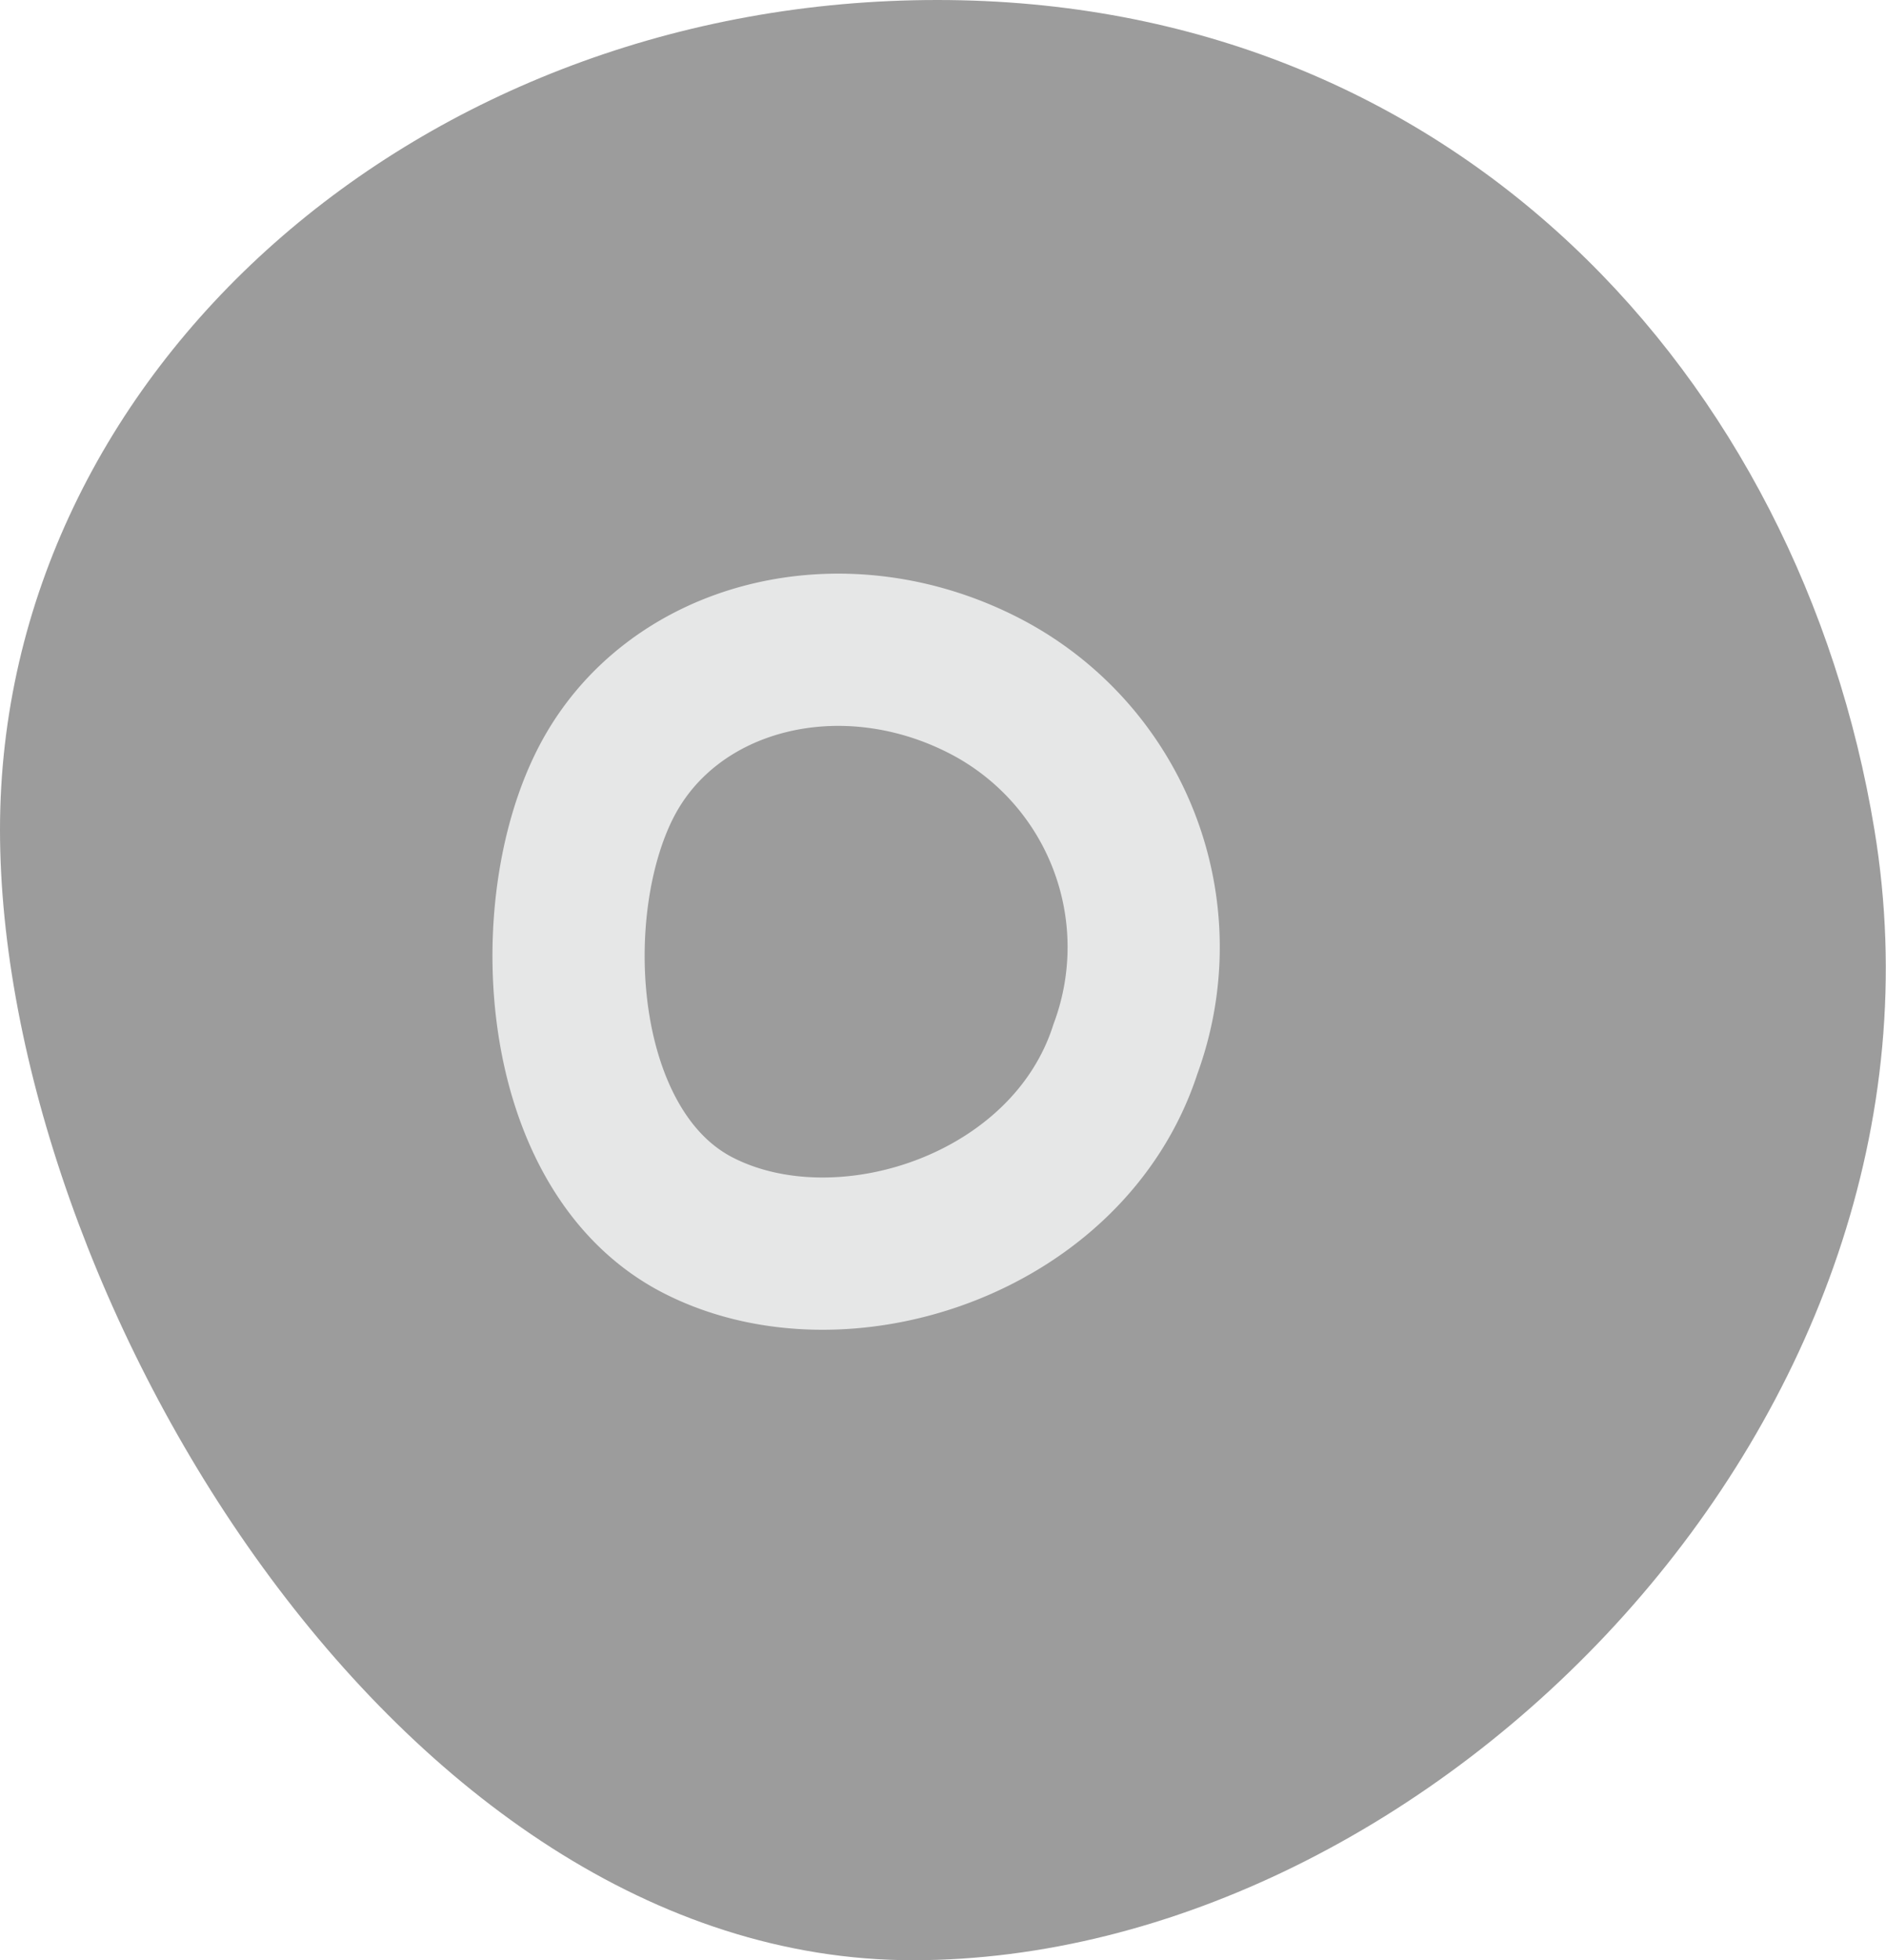
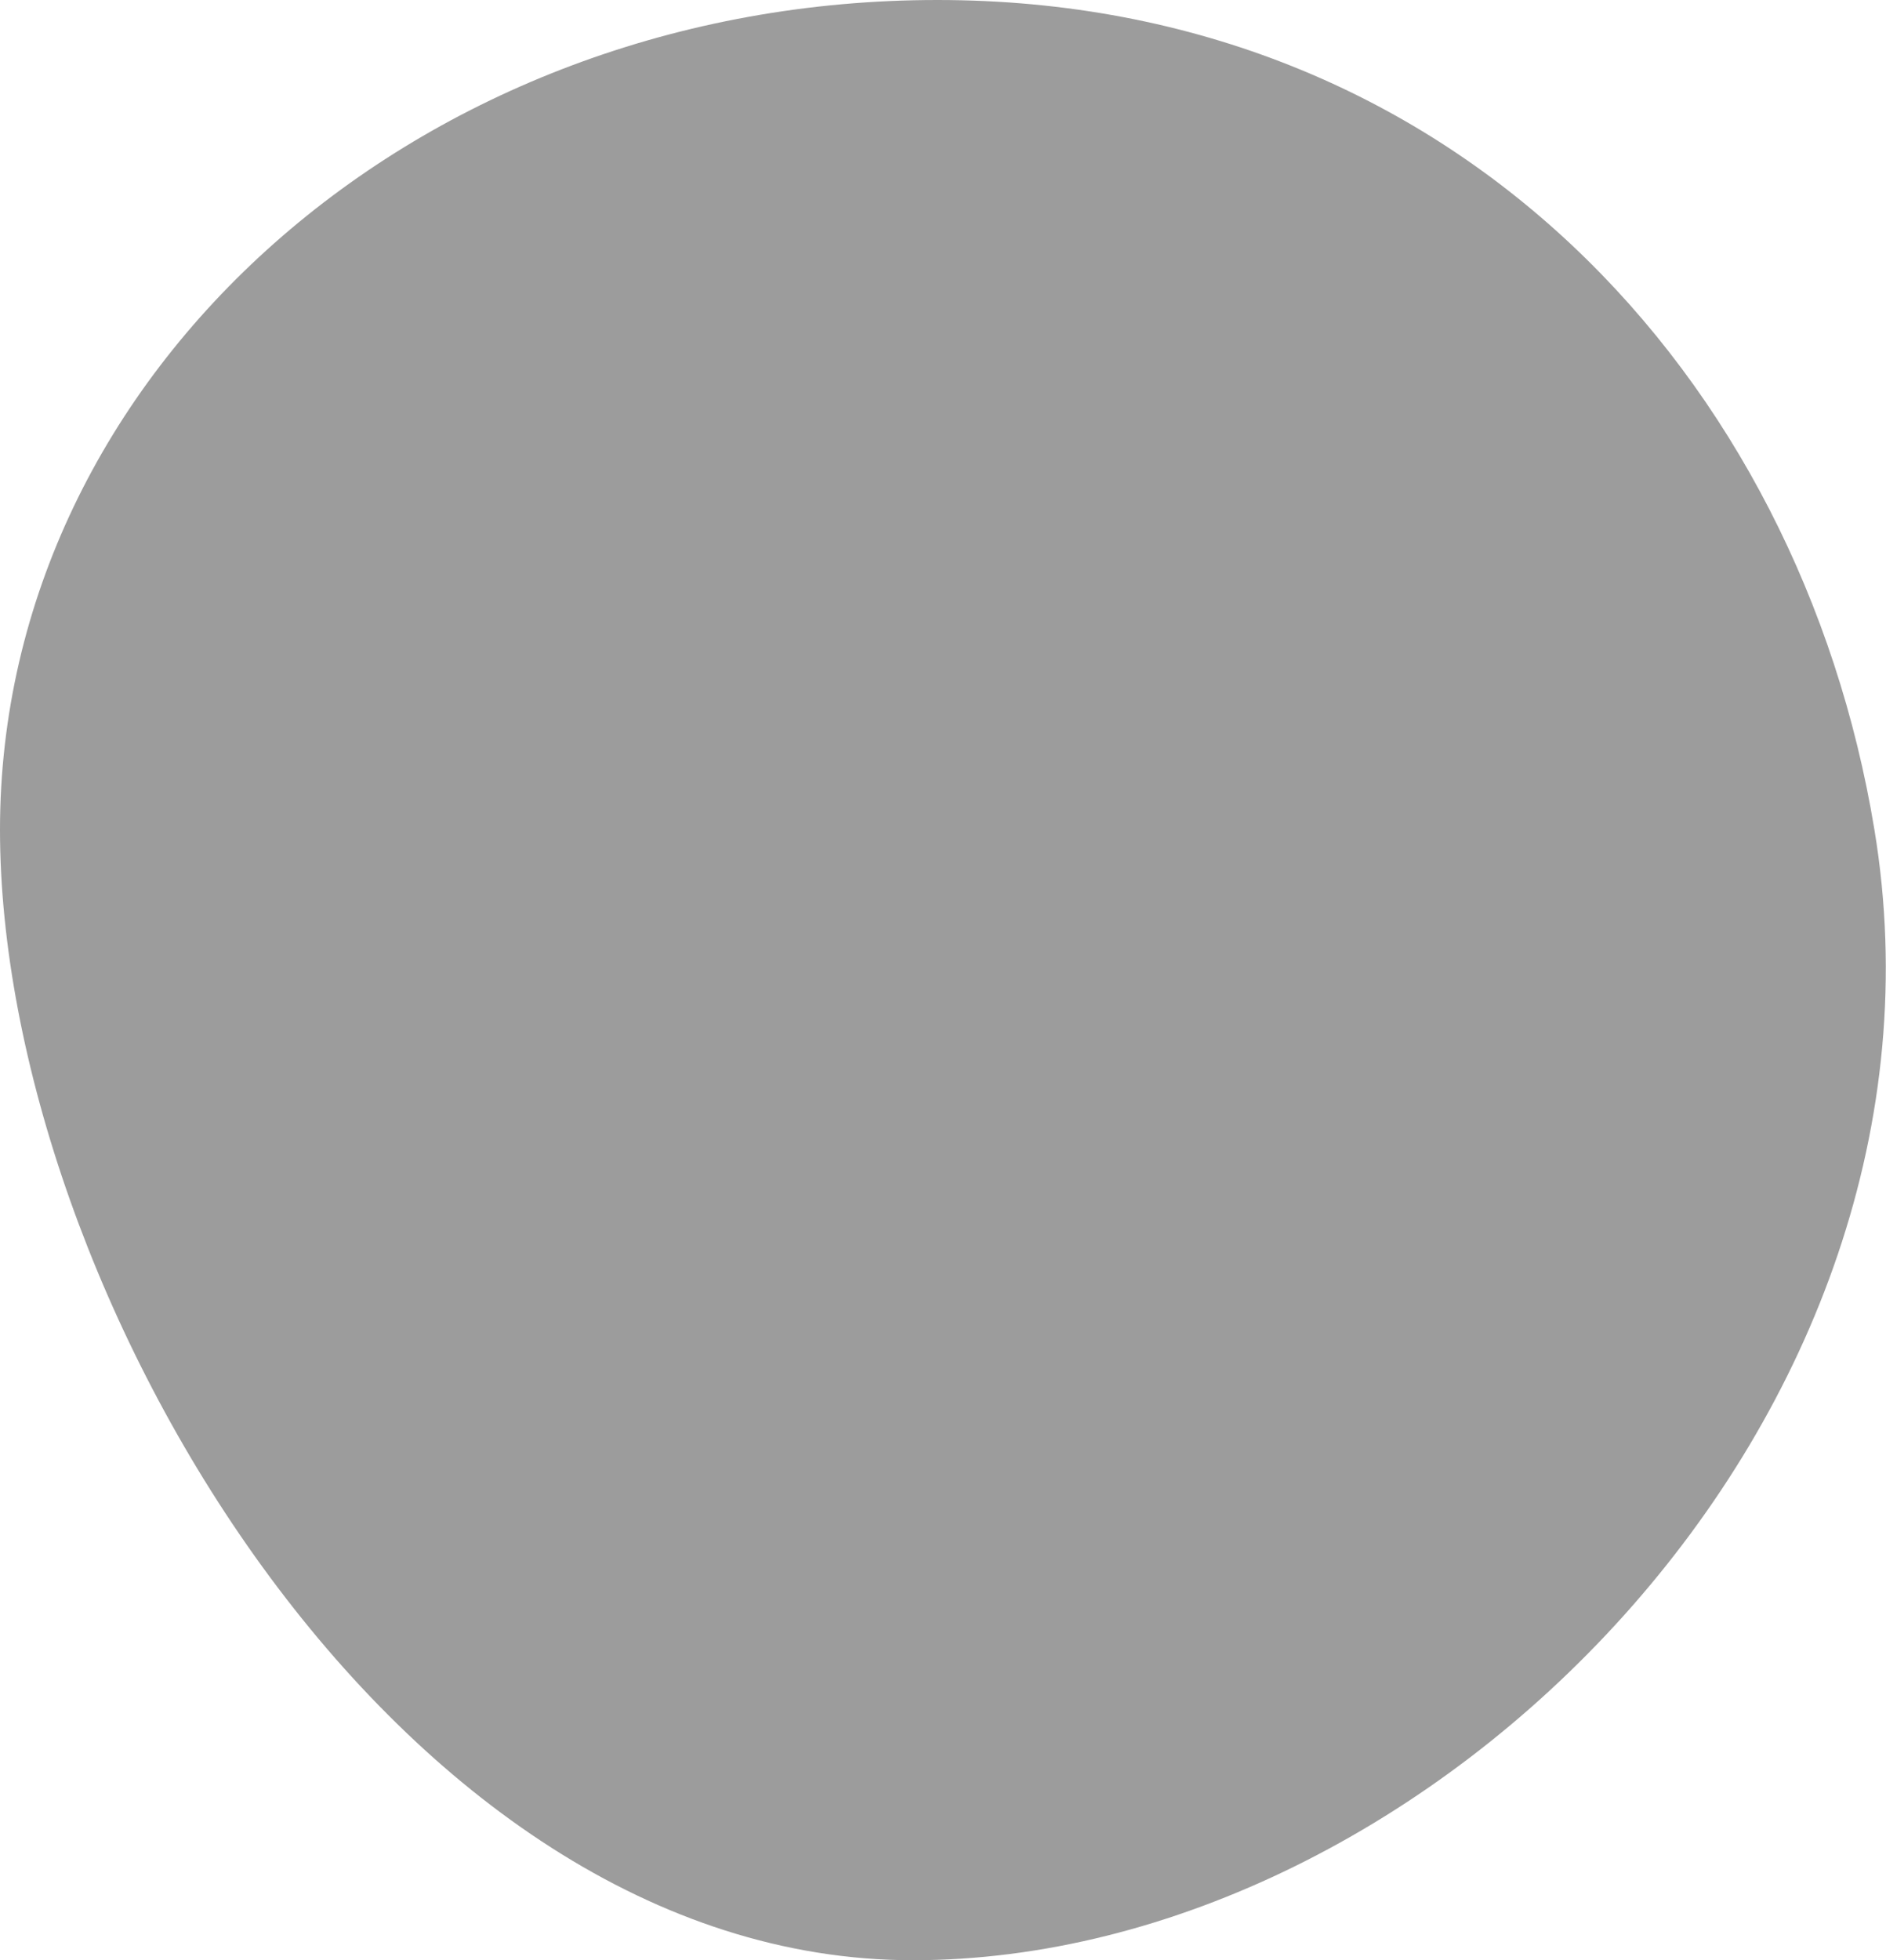
<svg xmlns="http://www.w3.org/2000/svg" id="Group_2" data-name="Group 2" width="45.58" height="47.353" viewBox="0 0 45.58 47.353">
  <path id="Fill_38" data-name="Fill 38" d="M45.3,20.043c2.347,14.184-10.73,27.311-23.238,27.311S0,31.112,0,20.043,10.141,0,22.653,0,43.5,9.123,45.3,20.043" fill="#9c9c9c" />
-   <path id="Stroke_40" data-name="Stroke 40" d="M13.459,9.647C12.084,13.91,6.587,15.686,3.122,13.9S-.672,6.263.909,3.2,6.581-.911,10.046.87A7.1,7.1,0,0,1,13.459,9.647Z" transform="translate(13.74 15.695)" fill="none" stroke="#e6e7e7" stroke-miterlimit="10" stroke-width="3.678" />
</svg>